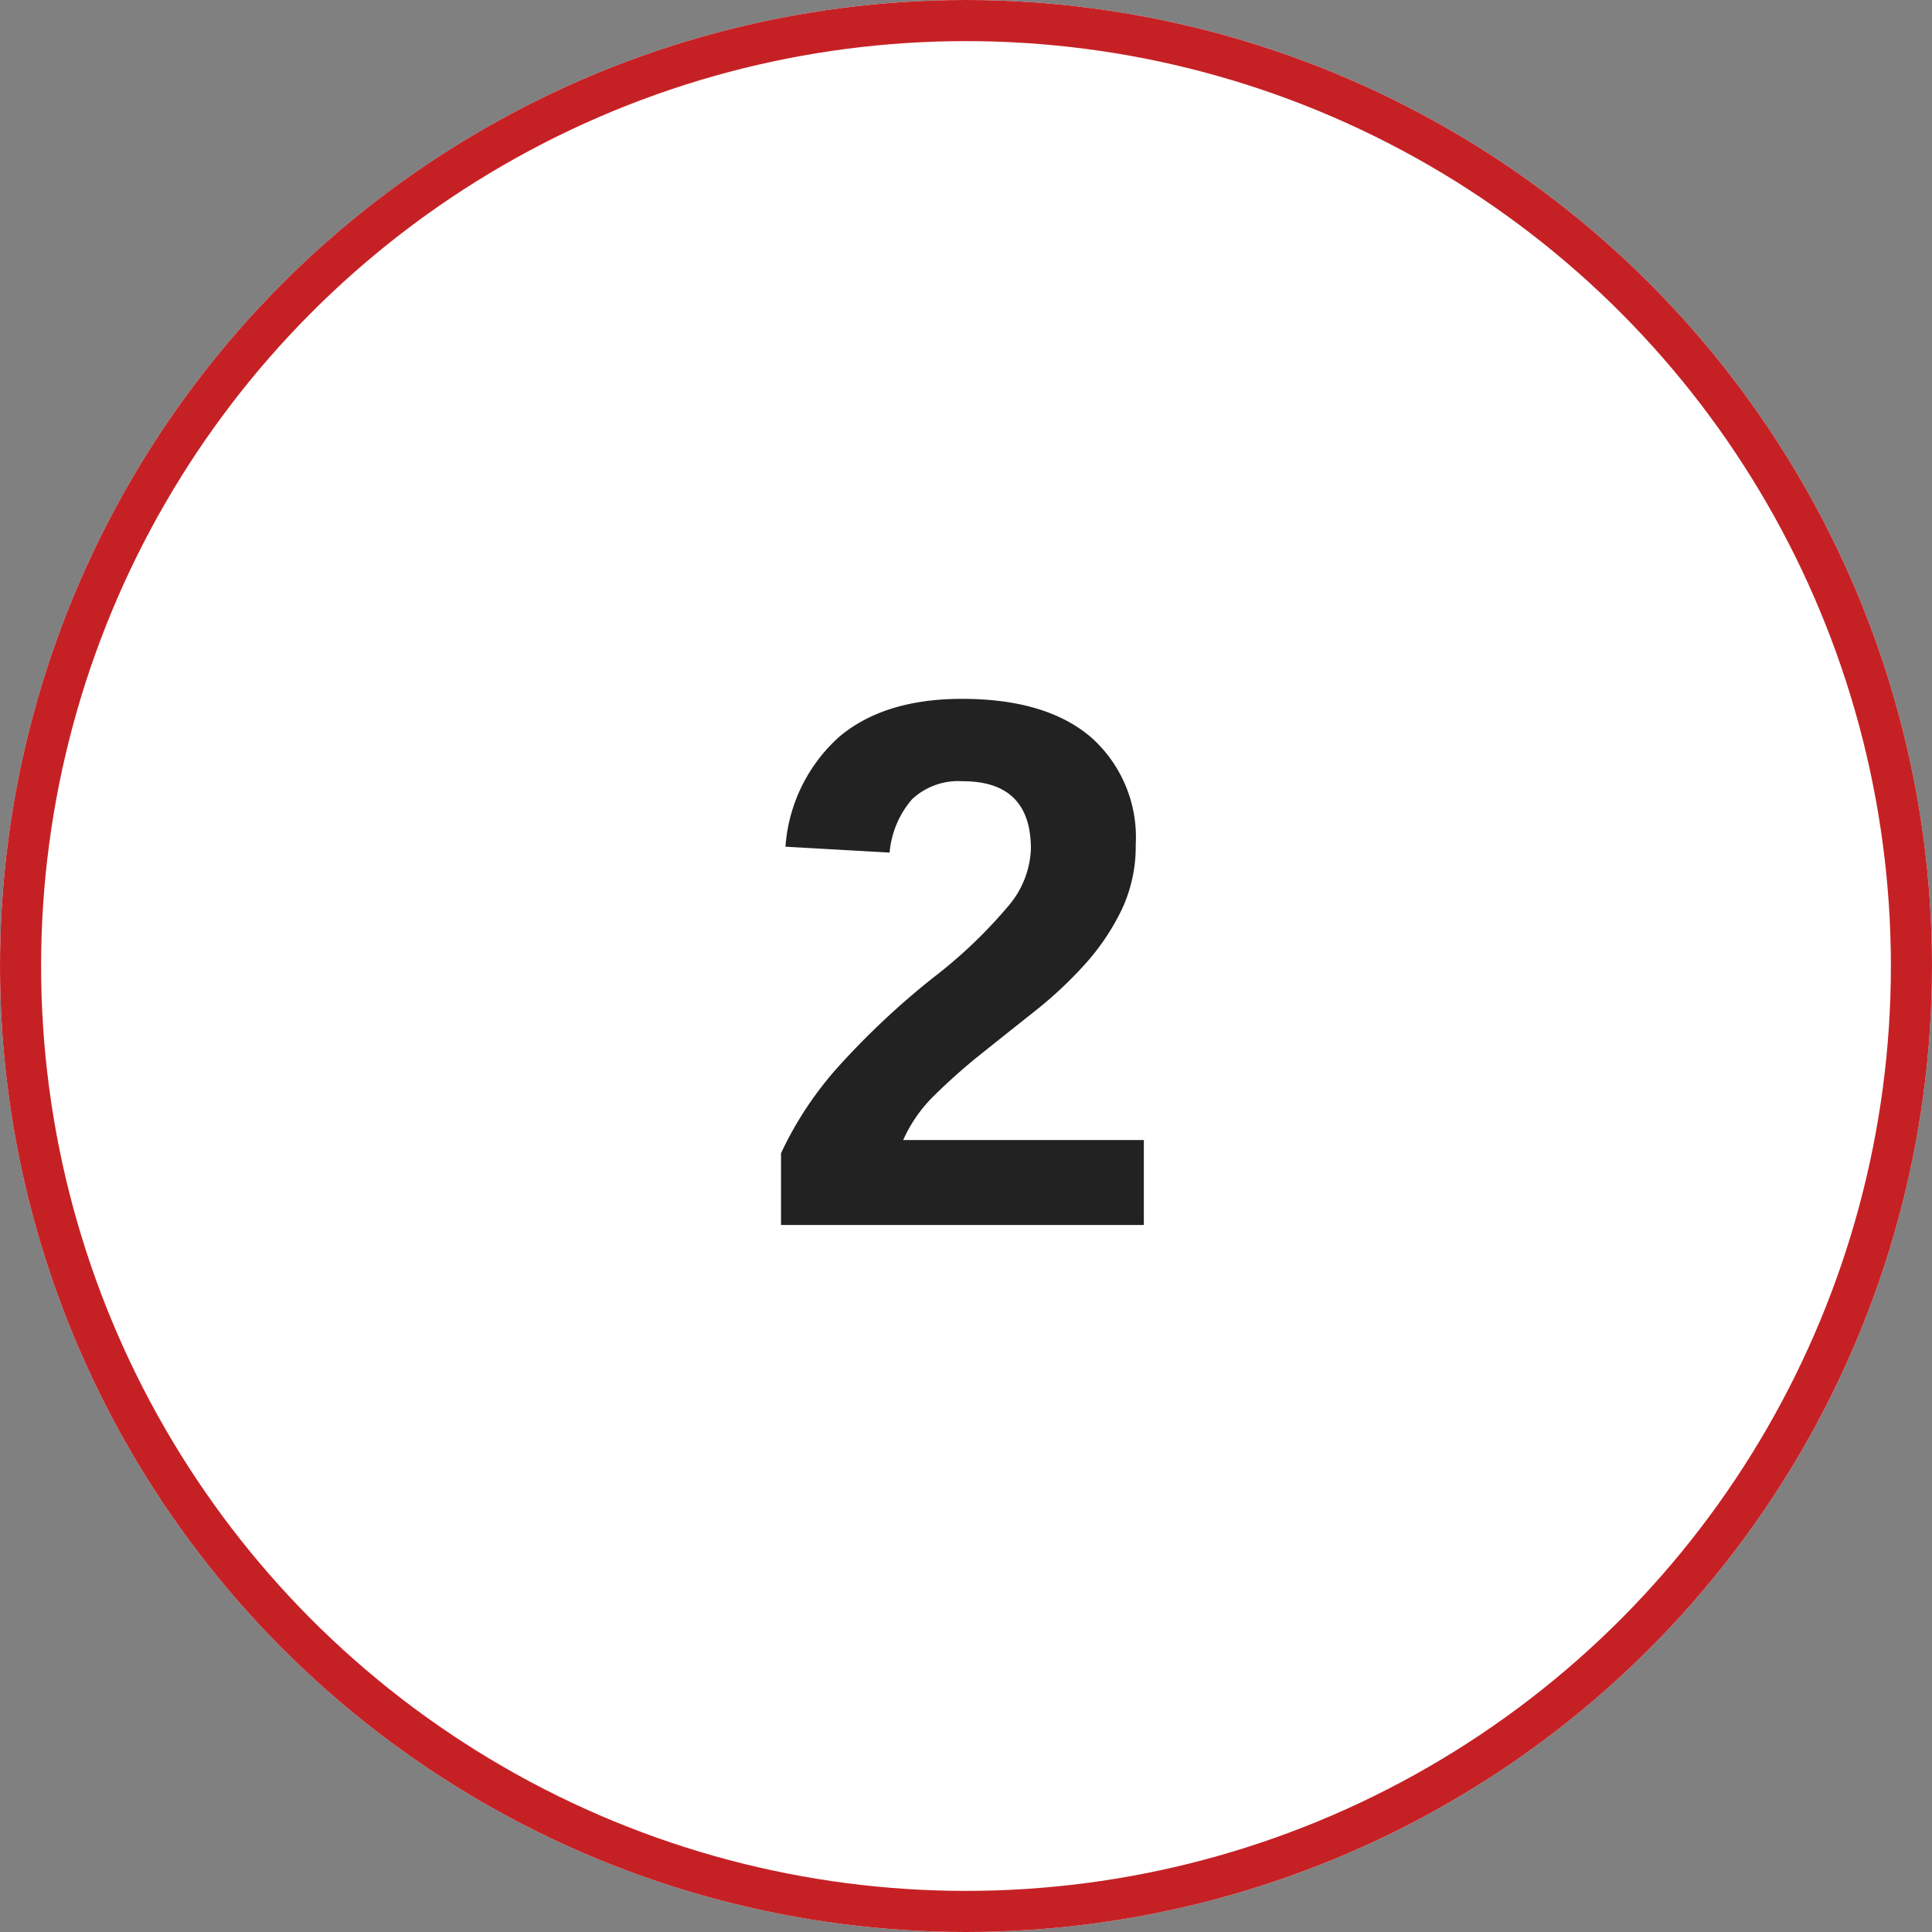
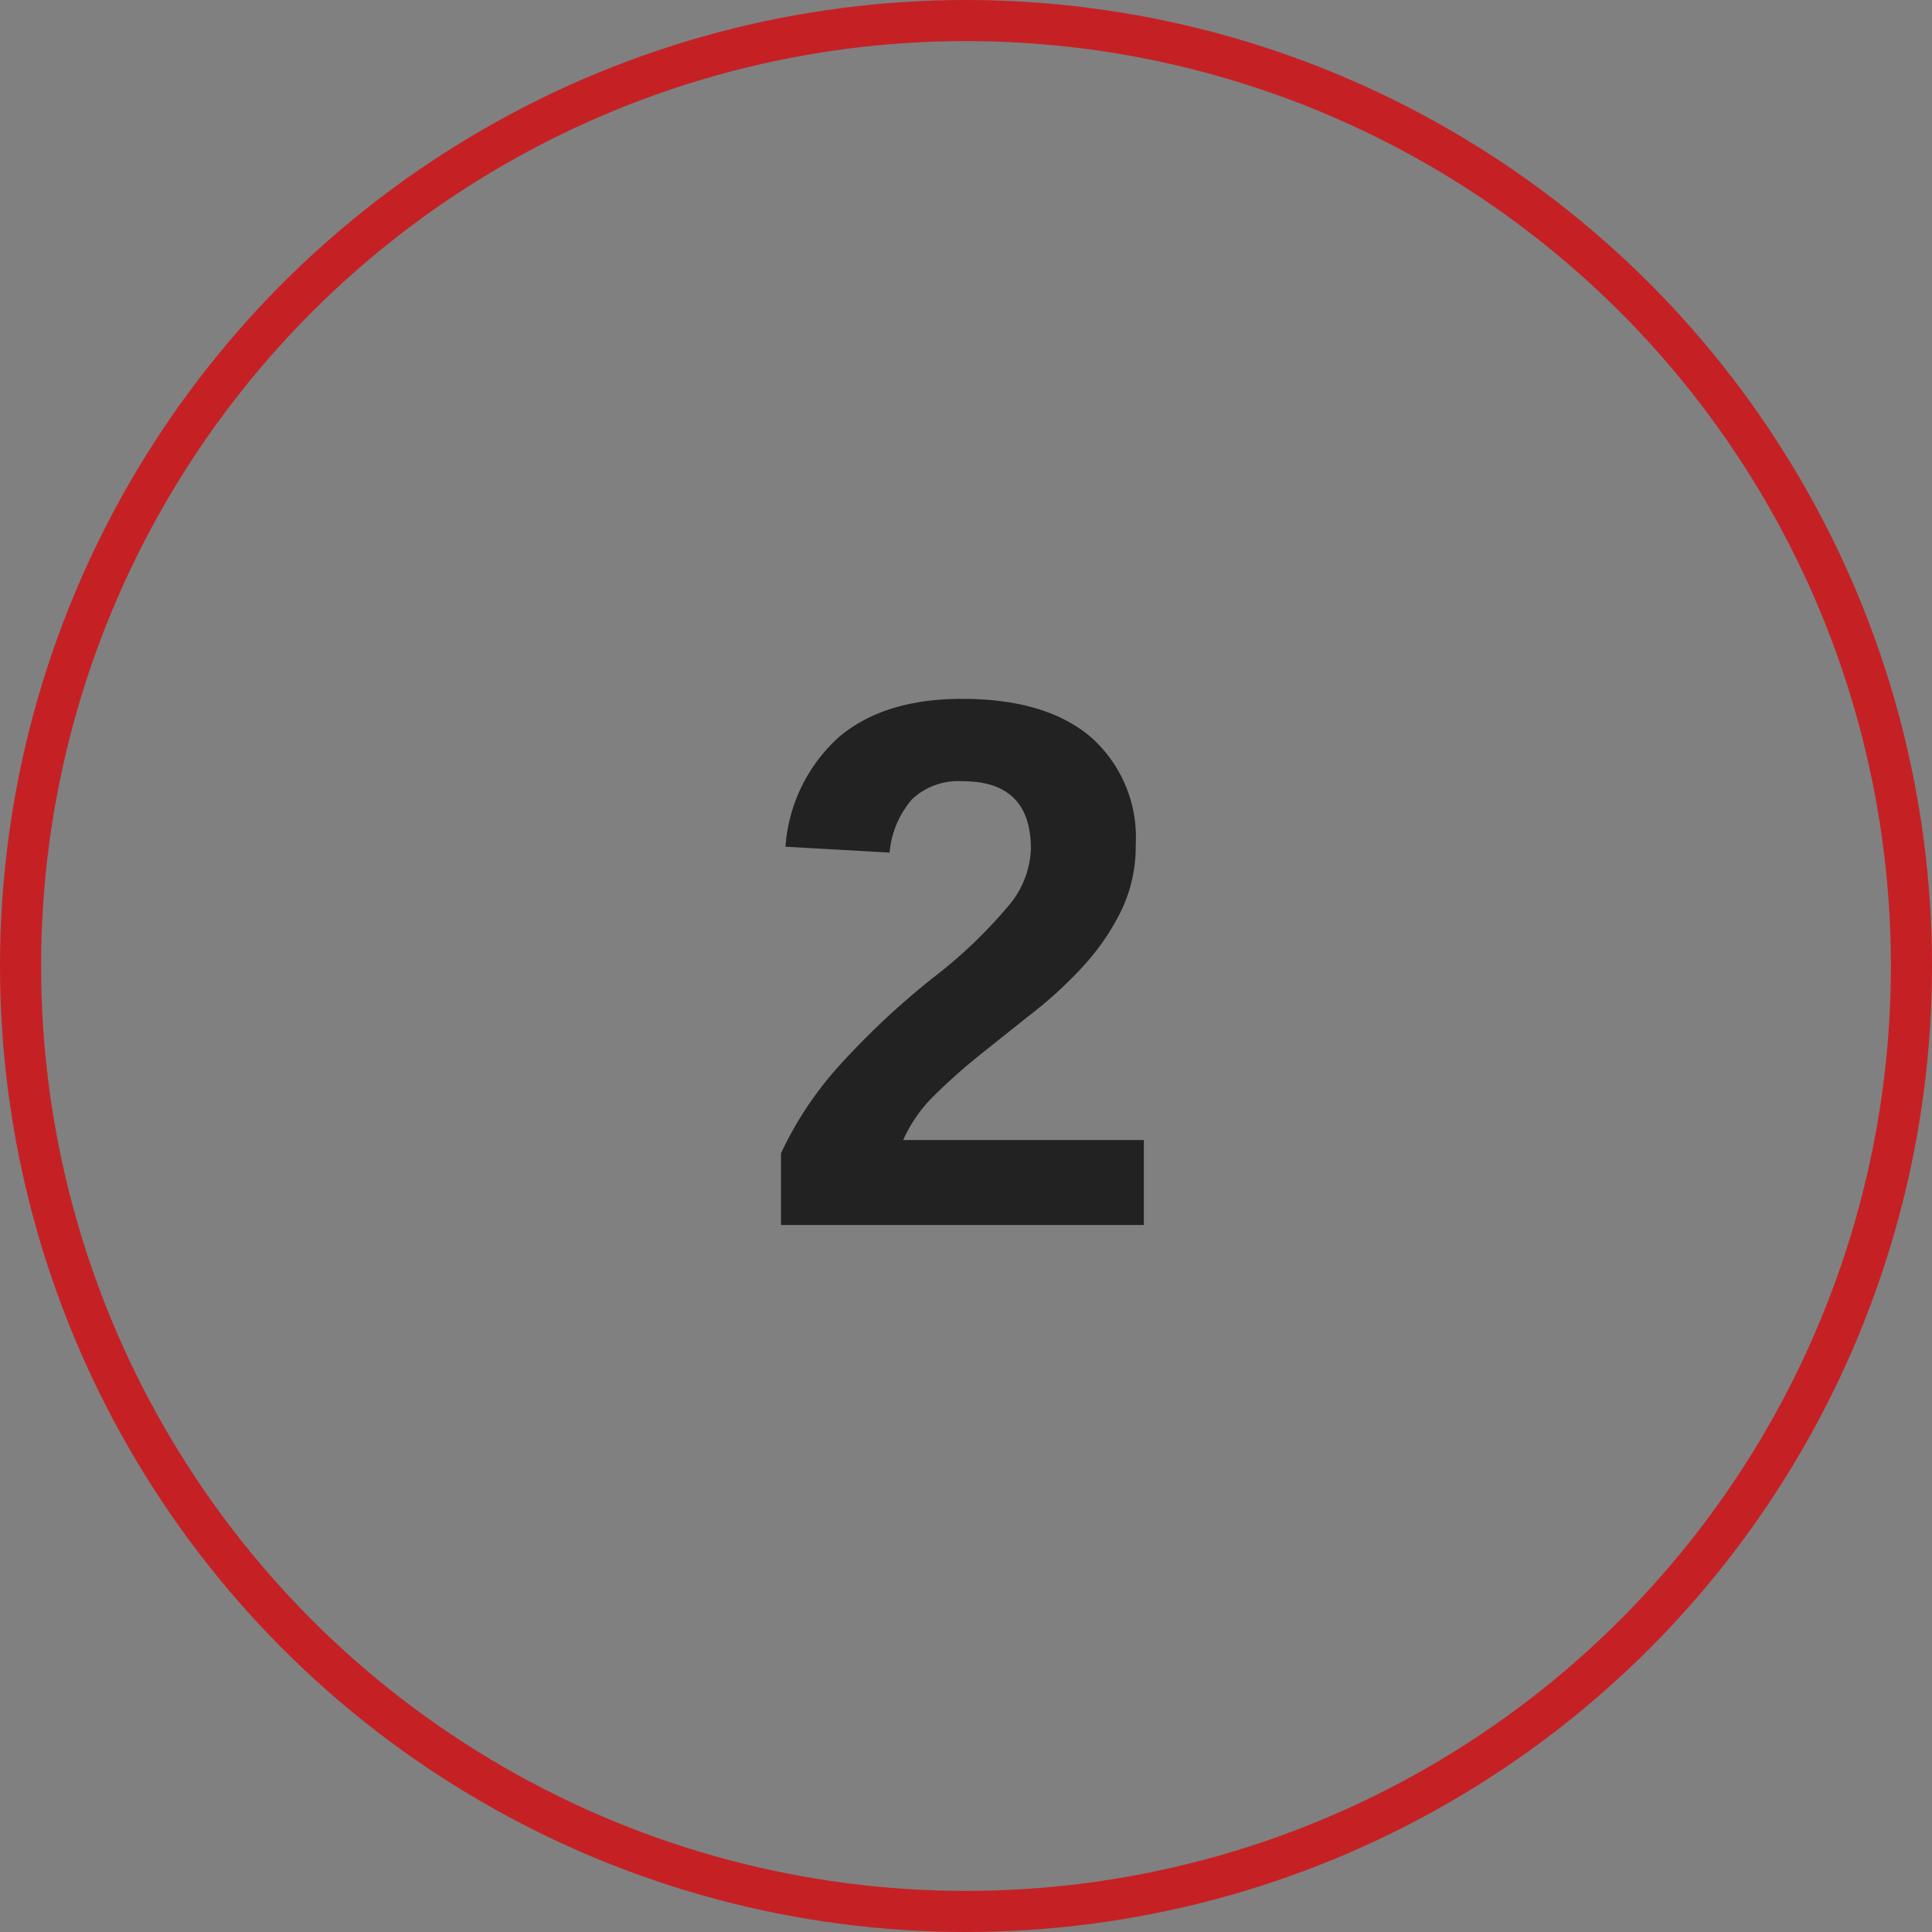
<svg xmlns="http://www.w3.org/2000/svg" width="141" height="141" viewBox="0 0 141 141">
  <rect x="0" y="0" width="141" height="141" fill="#808080" stroke="none" />
  <g id="icon_-_num2" data-name="icon - num2" transform="translate(-890 -4178)">
    <g id="Ellipse_13" data-name="Ellipse 13" transform="translate(890 4178)" fill="#fff" stroke="#c52125" stroke-width="3">
-       <circle cx="70.5" cy="70.5" r="70.5" stroke="none" />
      <circle cx="70.5" cy="70.5" r="69" fill="none" />
    </g>
    <path id="Path_107" data-name="Path 107" d="M-13.387,0V-5.237a25.7,25.7,0,0,1,4.2-6.338A57.439,57.439,0,0,1-2.323-18.02,35.13,35.13,0,0,0,3.25-23.337a6.8,6.8,0,0,0,1.6-4.109q0-4.941-4.968-4.941a4.939,4.939,0,0,0-3.693,1.3,6.839,6.839,0,0,0-1.652,3.907l-7.6-.43a11.9,11.9,0,0,1,3.934-8.03Q-5.841-38.4-.175-38.4q6.123,0,9.4,2.793A9.744,9.744,0,0,1,12.5-27.769a10.825,10.825,0,0,1-1.047,4.807A16.989,16.989,0,0,1,8.768-19a29.96,29.96,0,0,1-3.639,3.4q-2,1.584-3.881,3.088A43.119,43.119,0,0,0-2.175-9.48,10.45,10.45,0,0,0-4.471-6.2H13.092V0Z" transform="translate(960.387 4267.403)" fill="#222" />
  </g>
</svg>